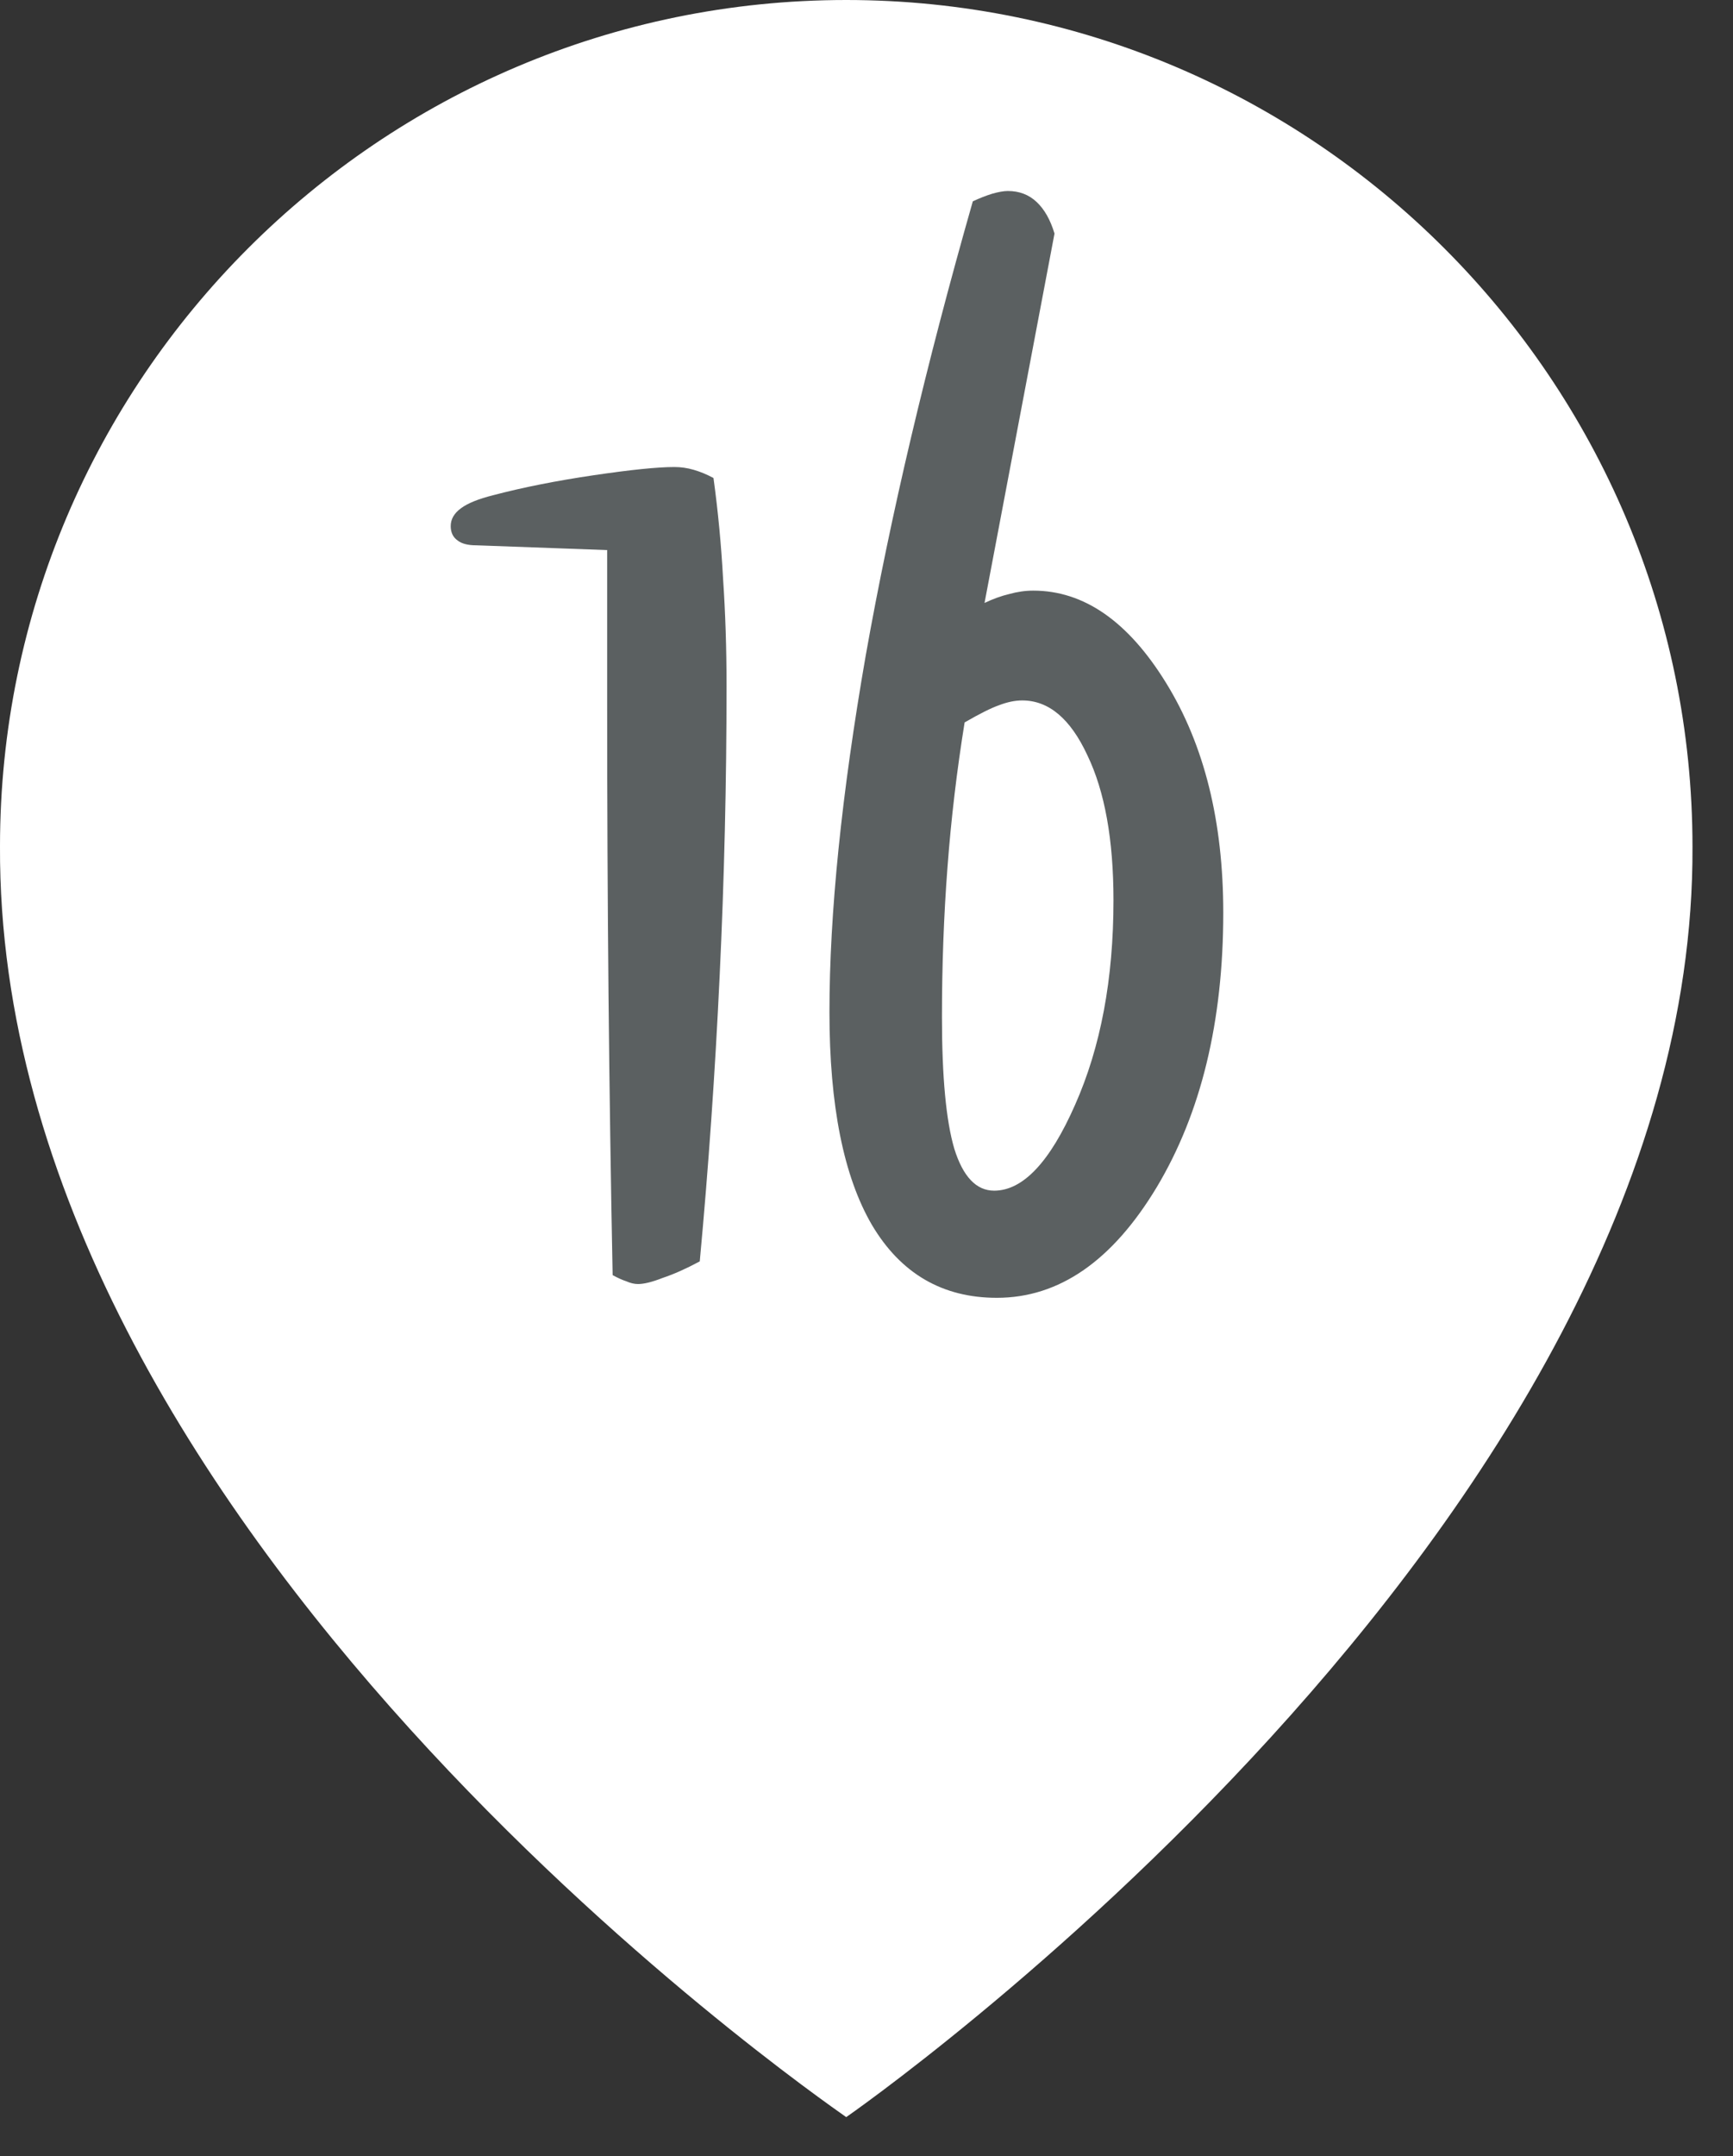
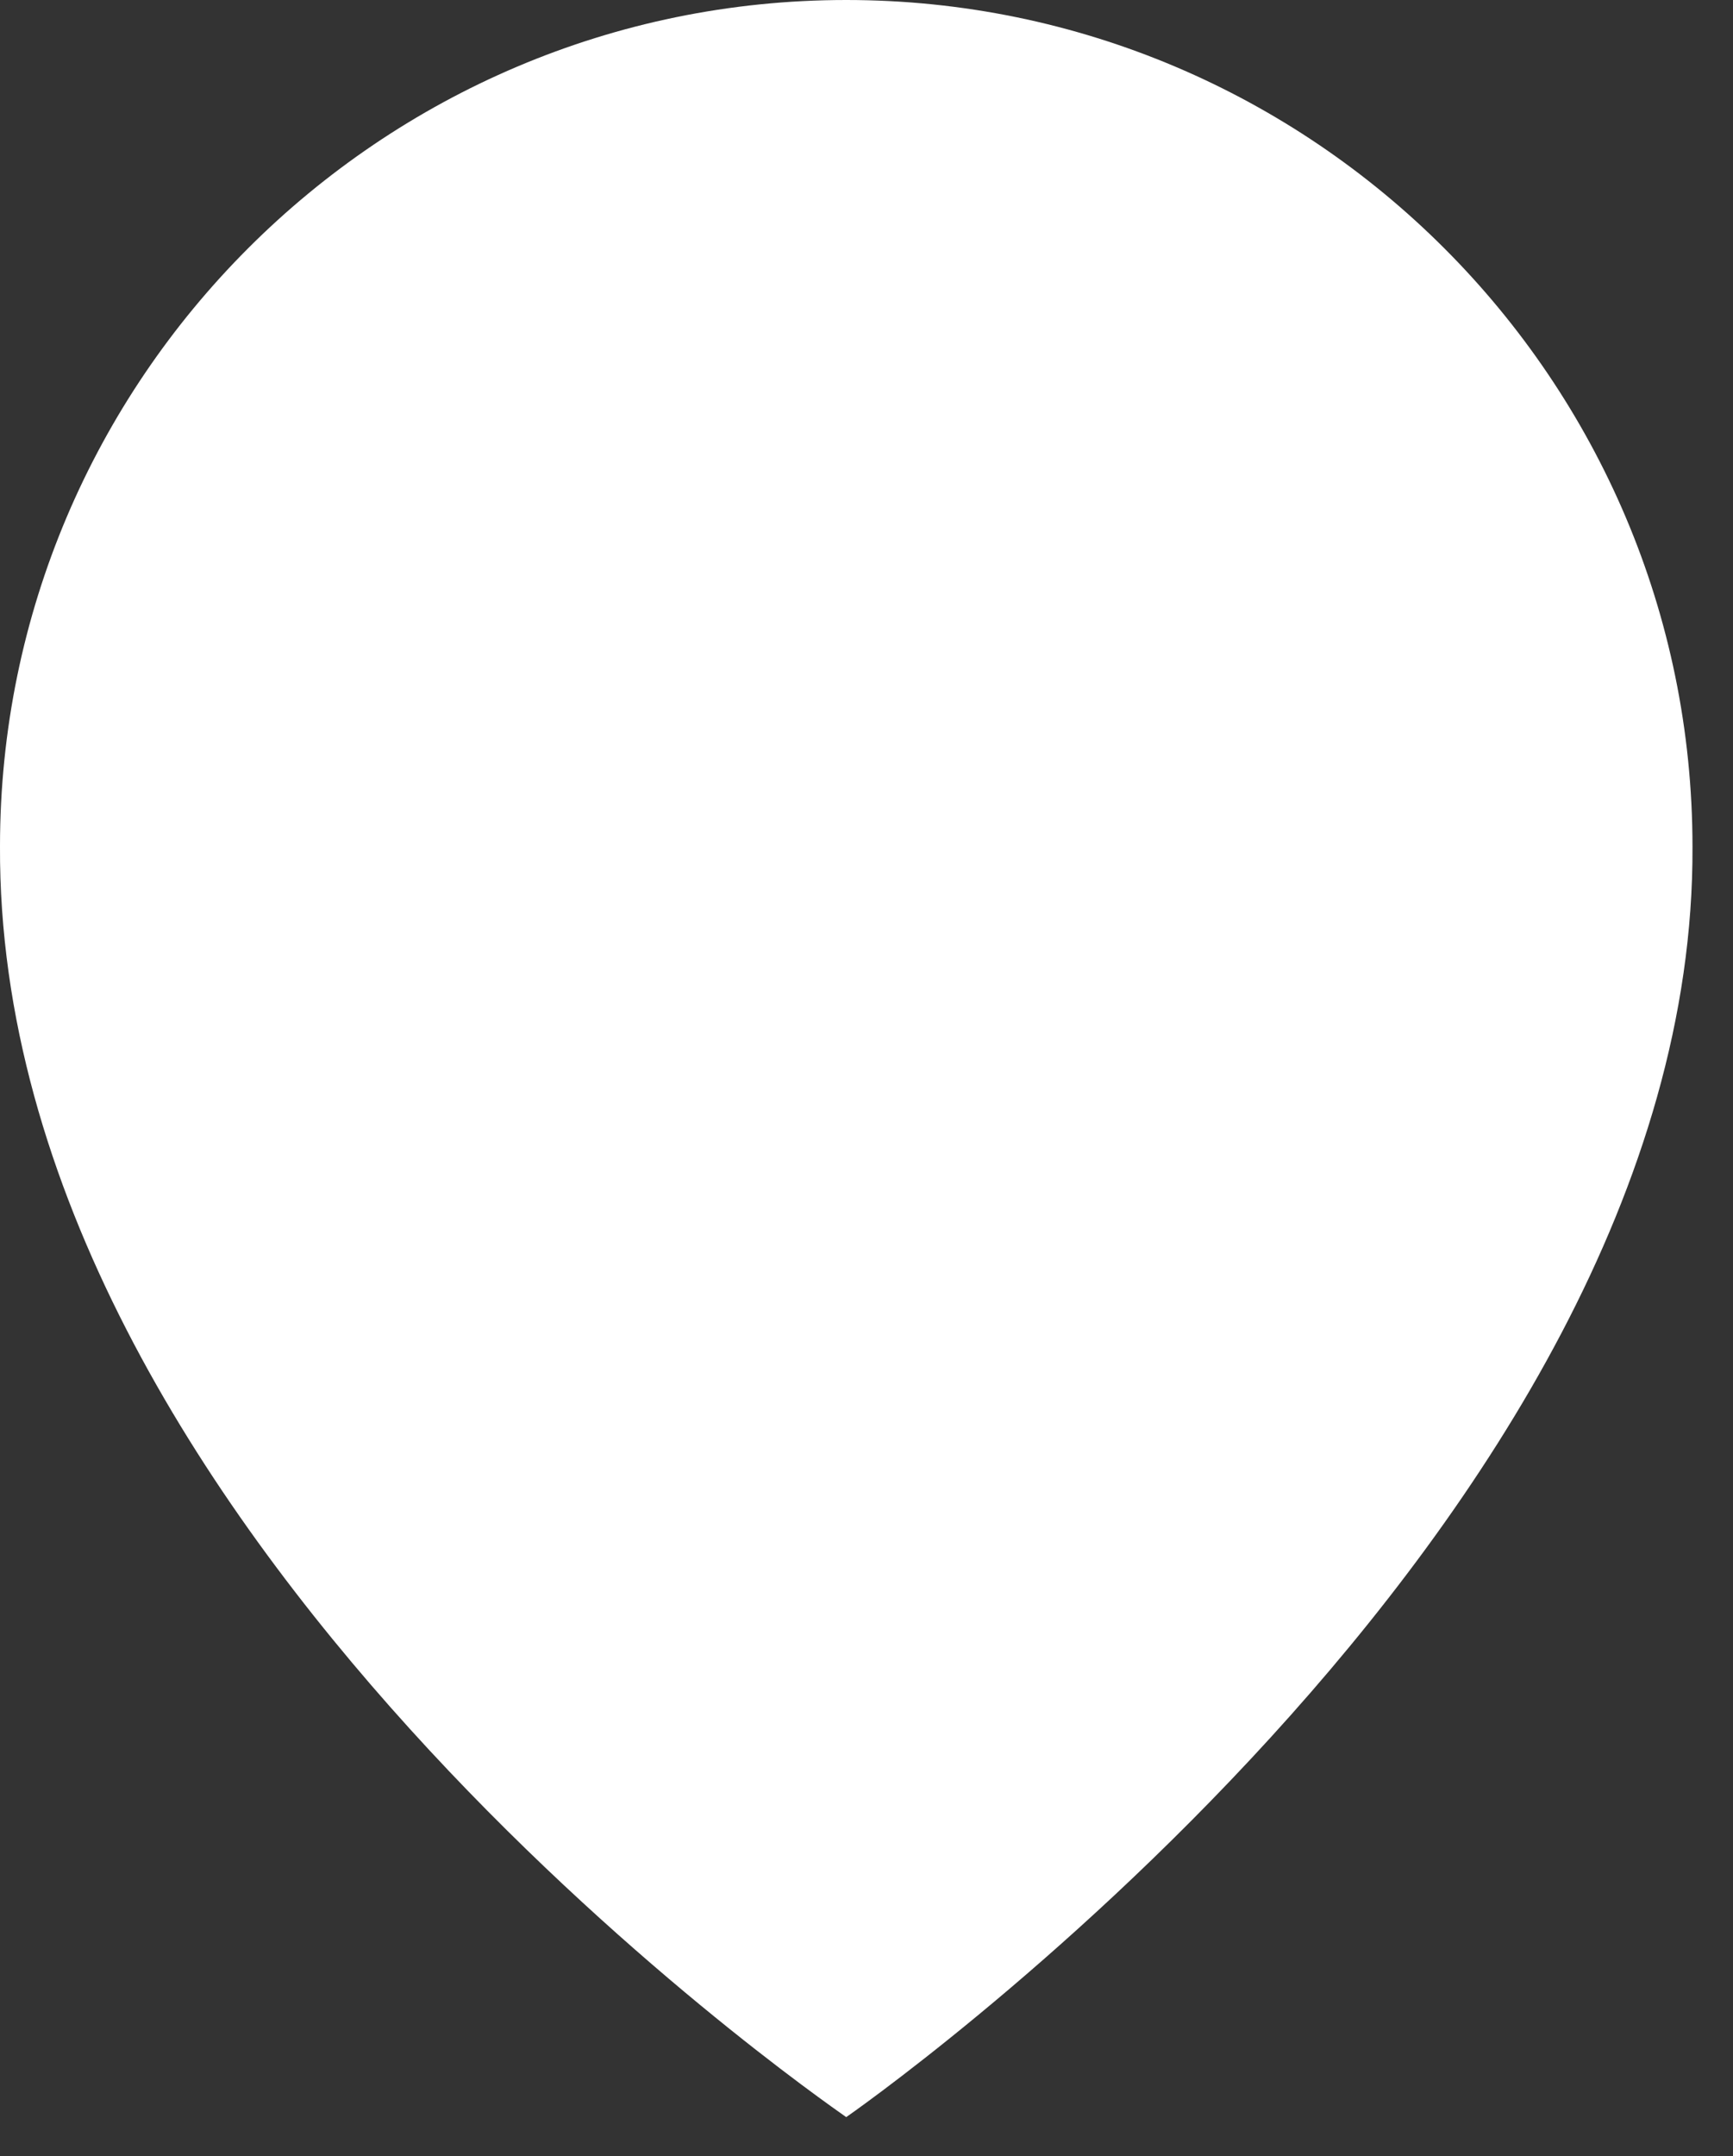
<svg xmlns="http://www.w3.org/2000/svg" width="37" height="46" viewBox="0 0 37 46" fill="none">
  <rect x="0" y="0" width="37" height="46" fill="#333333" stroke="none" />
-   <path d="M18.067 0C8.106 0 0 8.105 0 18.056C-0.065 32.612 17.381 44.681 18.067 45.169C18.067 45.169 36.2 32.612 36.135 18.067C36.135 8.105 28.029 0 18.067 0Z" fill="white" />
-   <path d="M15.233 10.198C15.331 10.911 15.399 11.629 15.438 12.352C15.487 13.074 15.512 13.836 15.512 14.637C15.512 16.697 15.463 18.758 15.365 20.818C15.268 22.879 15.126 24.91 14.94 26.912C14.648 27.068 14.384 27.186 14.149 27.264C13.925 27.352 13.749 27.395 13.622 27.395C13.544 27.395 13.461 27.376 13.373 27.337C13.285 27.308 13.188 27.264 13.08 27.205C13.041 25.242 13.012 23.25 12.992 21.229C12.973 19.207 12.963 17.142 12.963 15.032V11.736L10.165 11.634C9.989 11.634 9.857 11.6 9.77 11.531C9.672 11.463 9.623 11.36 9.623 11.224C9.623 11.077 9.696 10.95 9.843 10.843C9.989 10.735 10.219 10.643 10.531 10.565C11.166 10.398 11.879 10.257 12.67 10.14C13.461 10.023 14.037 9.964 14.398 9.964C14.535 9.964 14.672 9.983 14.809 10.023C14.945 10.062 15.087 10.12 15.233 10.198ZM20.595 15.413C20.429 16.439 20.307 17.469 20.229 18.504C20.15 19.539 20.111 20.604 20.111 21.697C20.111 22.977 20.199 23.914 20.375 24.51C20.561 25.105 20.844 25.403 21.225 25.403C21.84 25.403 22.416 24.793 22.953 23.572C23.5 22.342 23.773 20.887 23.773 19.207C23.773 17.918 23.588 16.888 23.217 16.116C22.855 15.335 22.392 14.944 21.825 14.944C21.669 14.944 21.503 14.979 21.327 15.047C21.161 15.105 20.917 15.227 20.595 15.413ZM20.77 4.295C20.917 4.227 21.054 4.173 21.181 4.134C21.317 4.095 21.43 4.075 21.518 4.075C21.762 4.075 21.967 4.153 22.133 4.31C22.299 4.466 22.426 4.69 22.514 4.983L21.02 12.864C21.205 12.776 21.381 12.713 21.547 12.674C21.723 12.625 21.894 12.601 22.06 12.601C23.144 12.601 24.091 13.26 24.901 14.578C25.712 15.896 26.117 17.527 26.117 19.471C26.117 21.795 25.644 23.748 24.696 25.33C23.749 26.902 22.611 27.689 21.283 27.689C20.121 27.689 19.232 27.171 18.617 26.136C18.012 25.101 17.709 23.587 17.709 21.595C17.709 19.485 17.968 16.946 18.485 13.977C19.013 11.009 19.774 7.781 20.77 4.295Z" fill="#5B6061" />
+   <path d="M18.067 0C8.106 0 0 8.105 0 18.056C-0.065 32.612 17.381 44.681 18.067 45.169C18.067 45.169 36.2 32.612 36.135 18.067C36.135 8.105 28.029 0 18.067 0" fill="white" />
</svg>